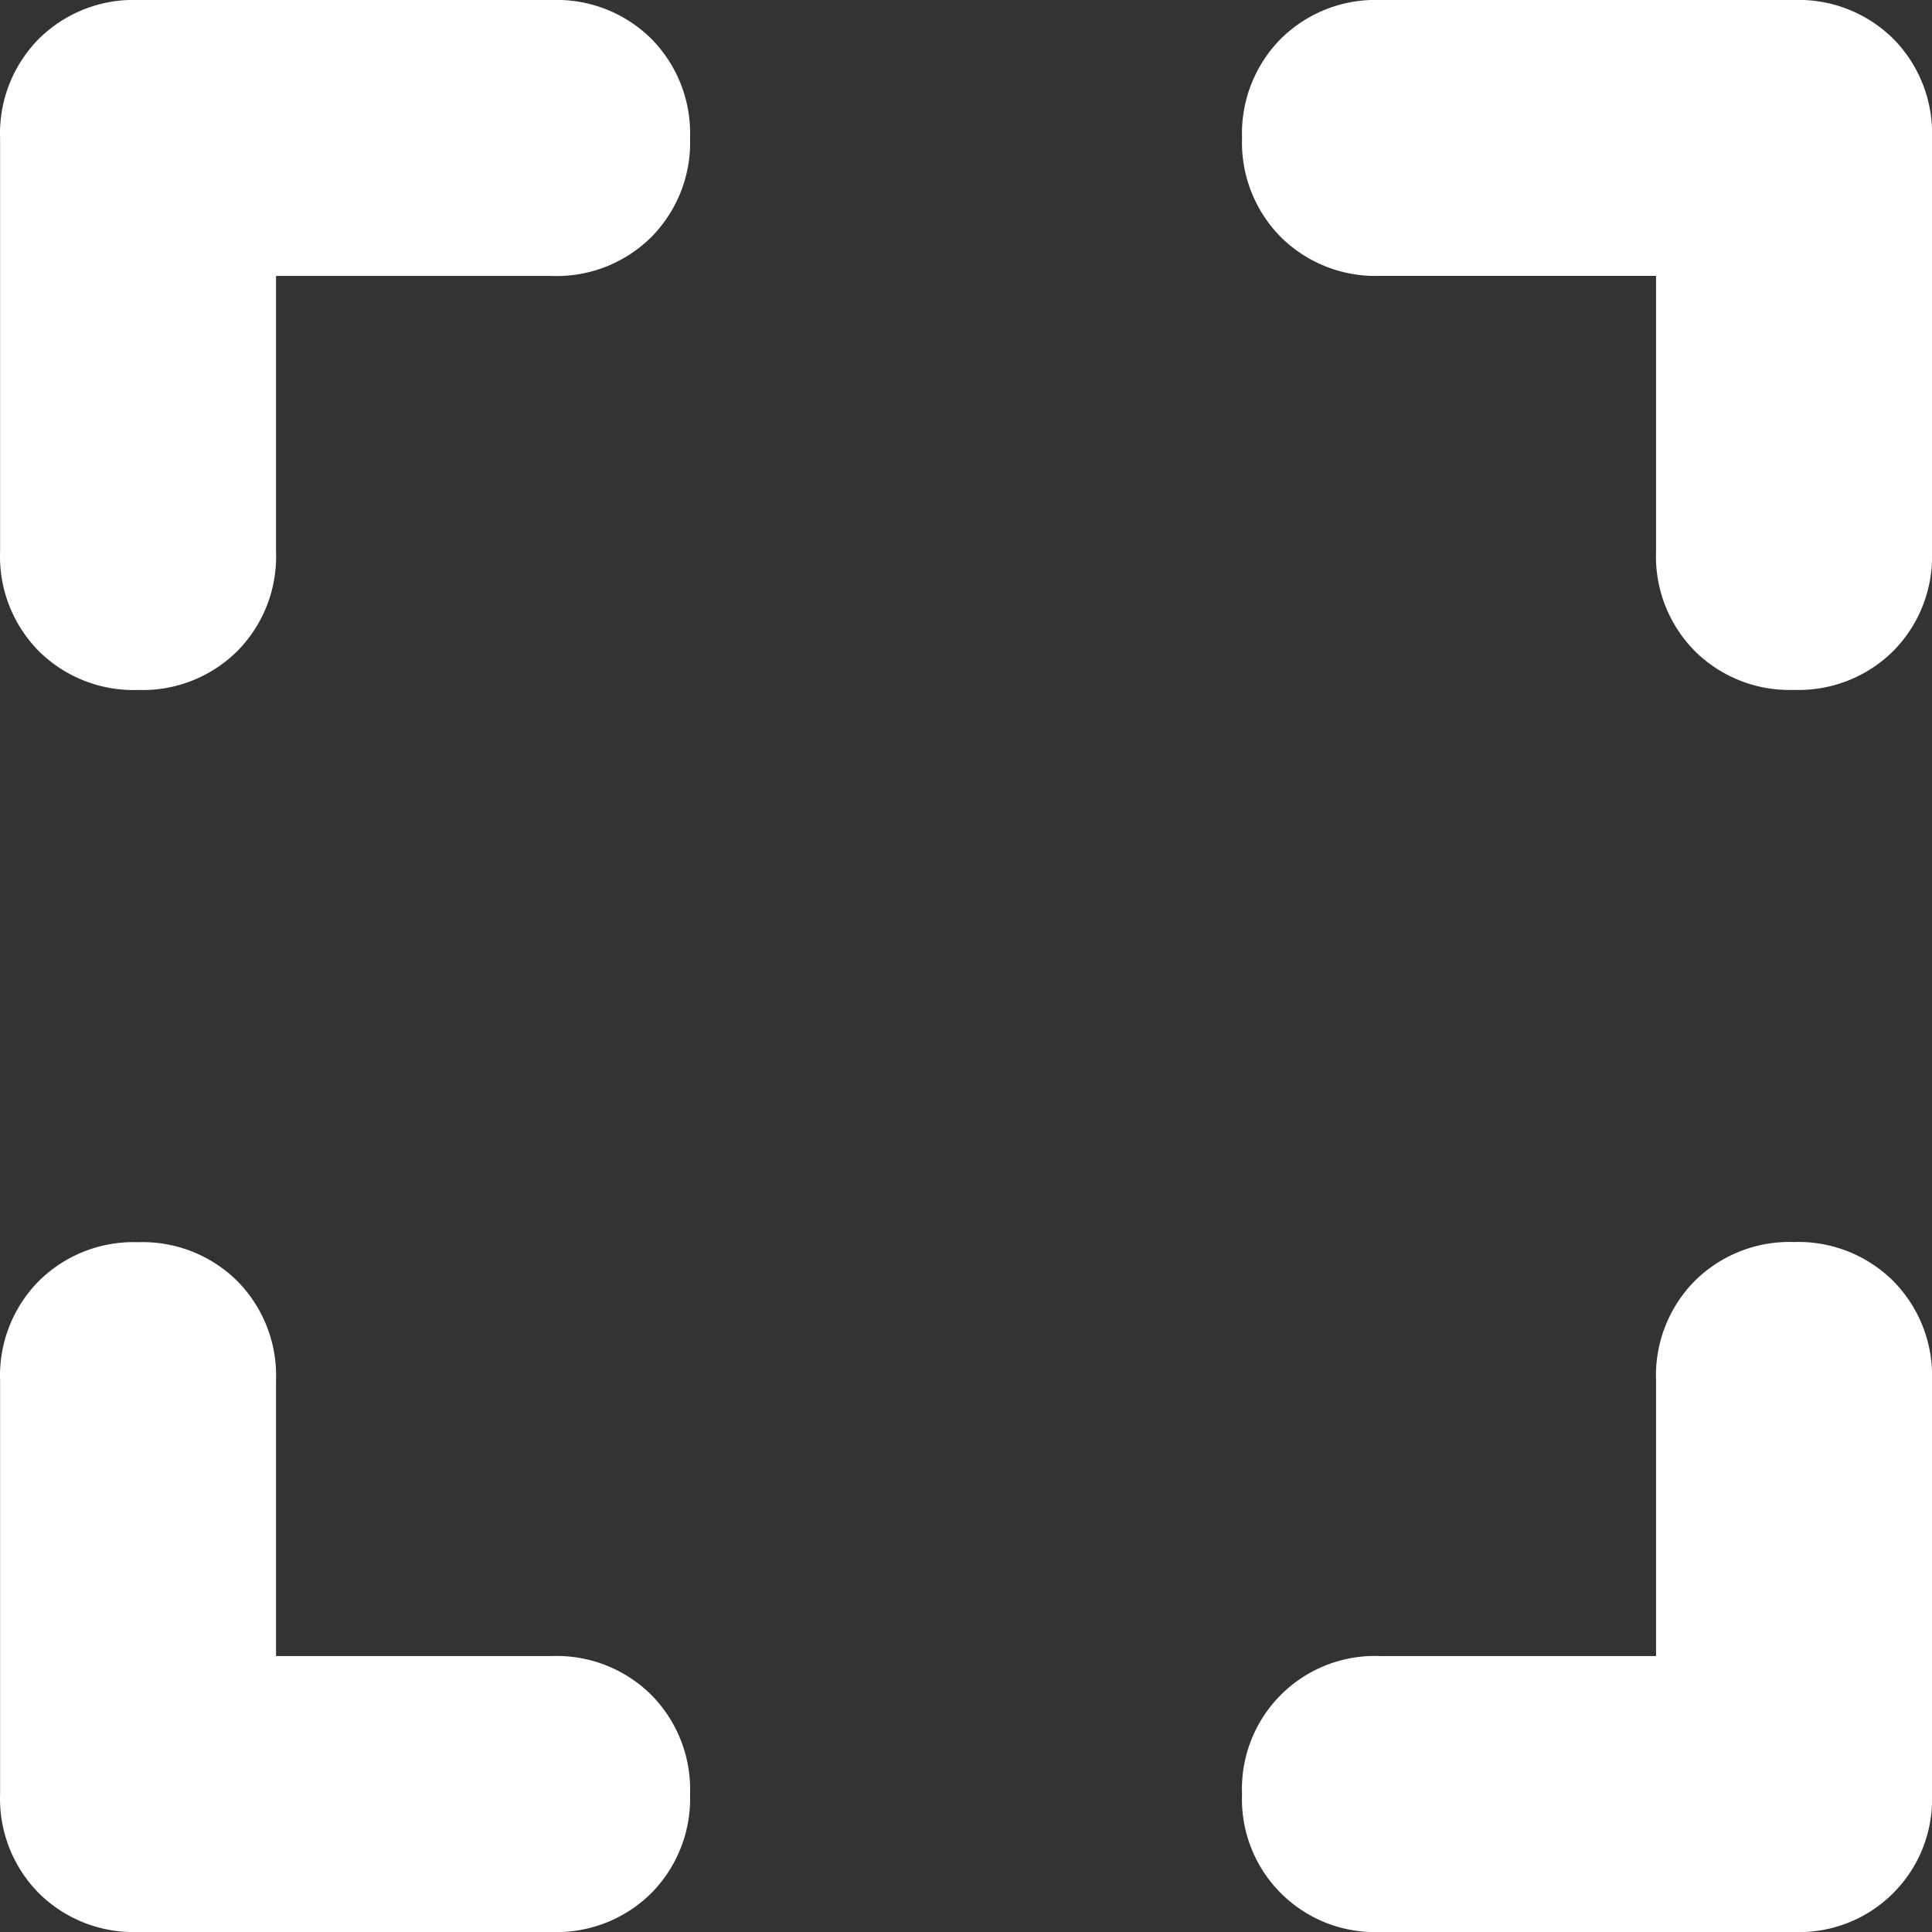
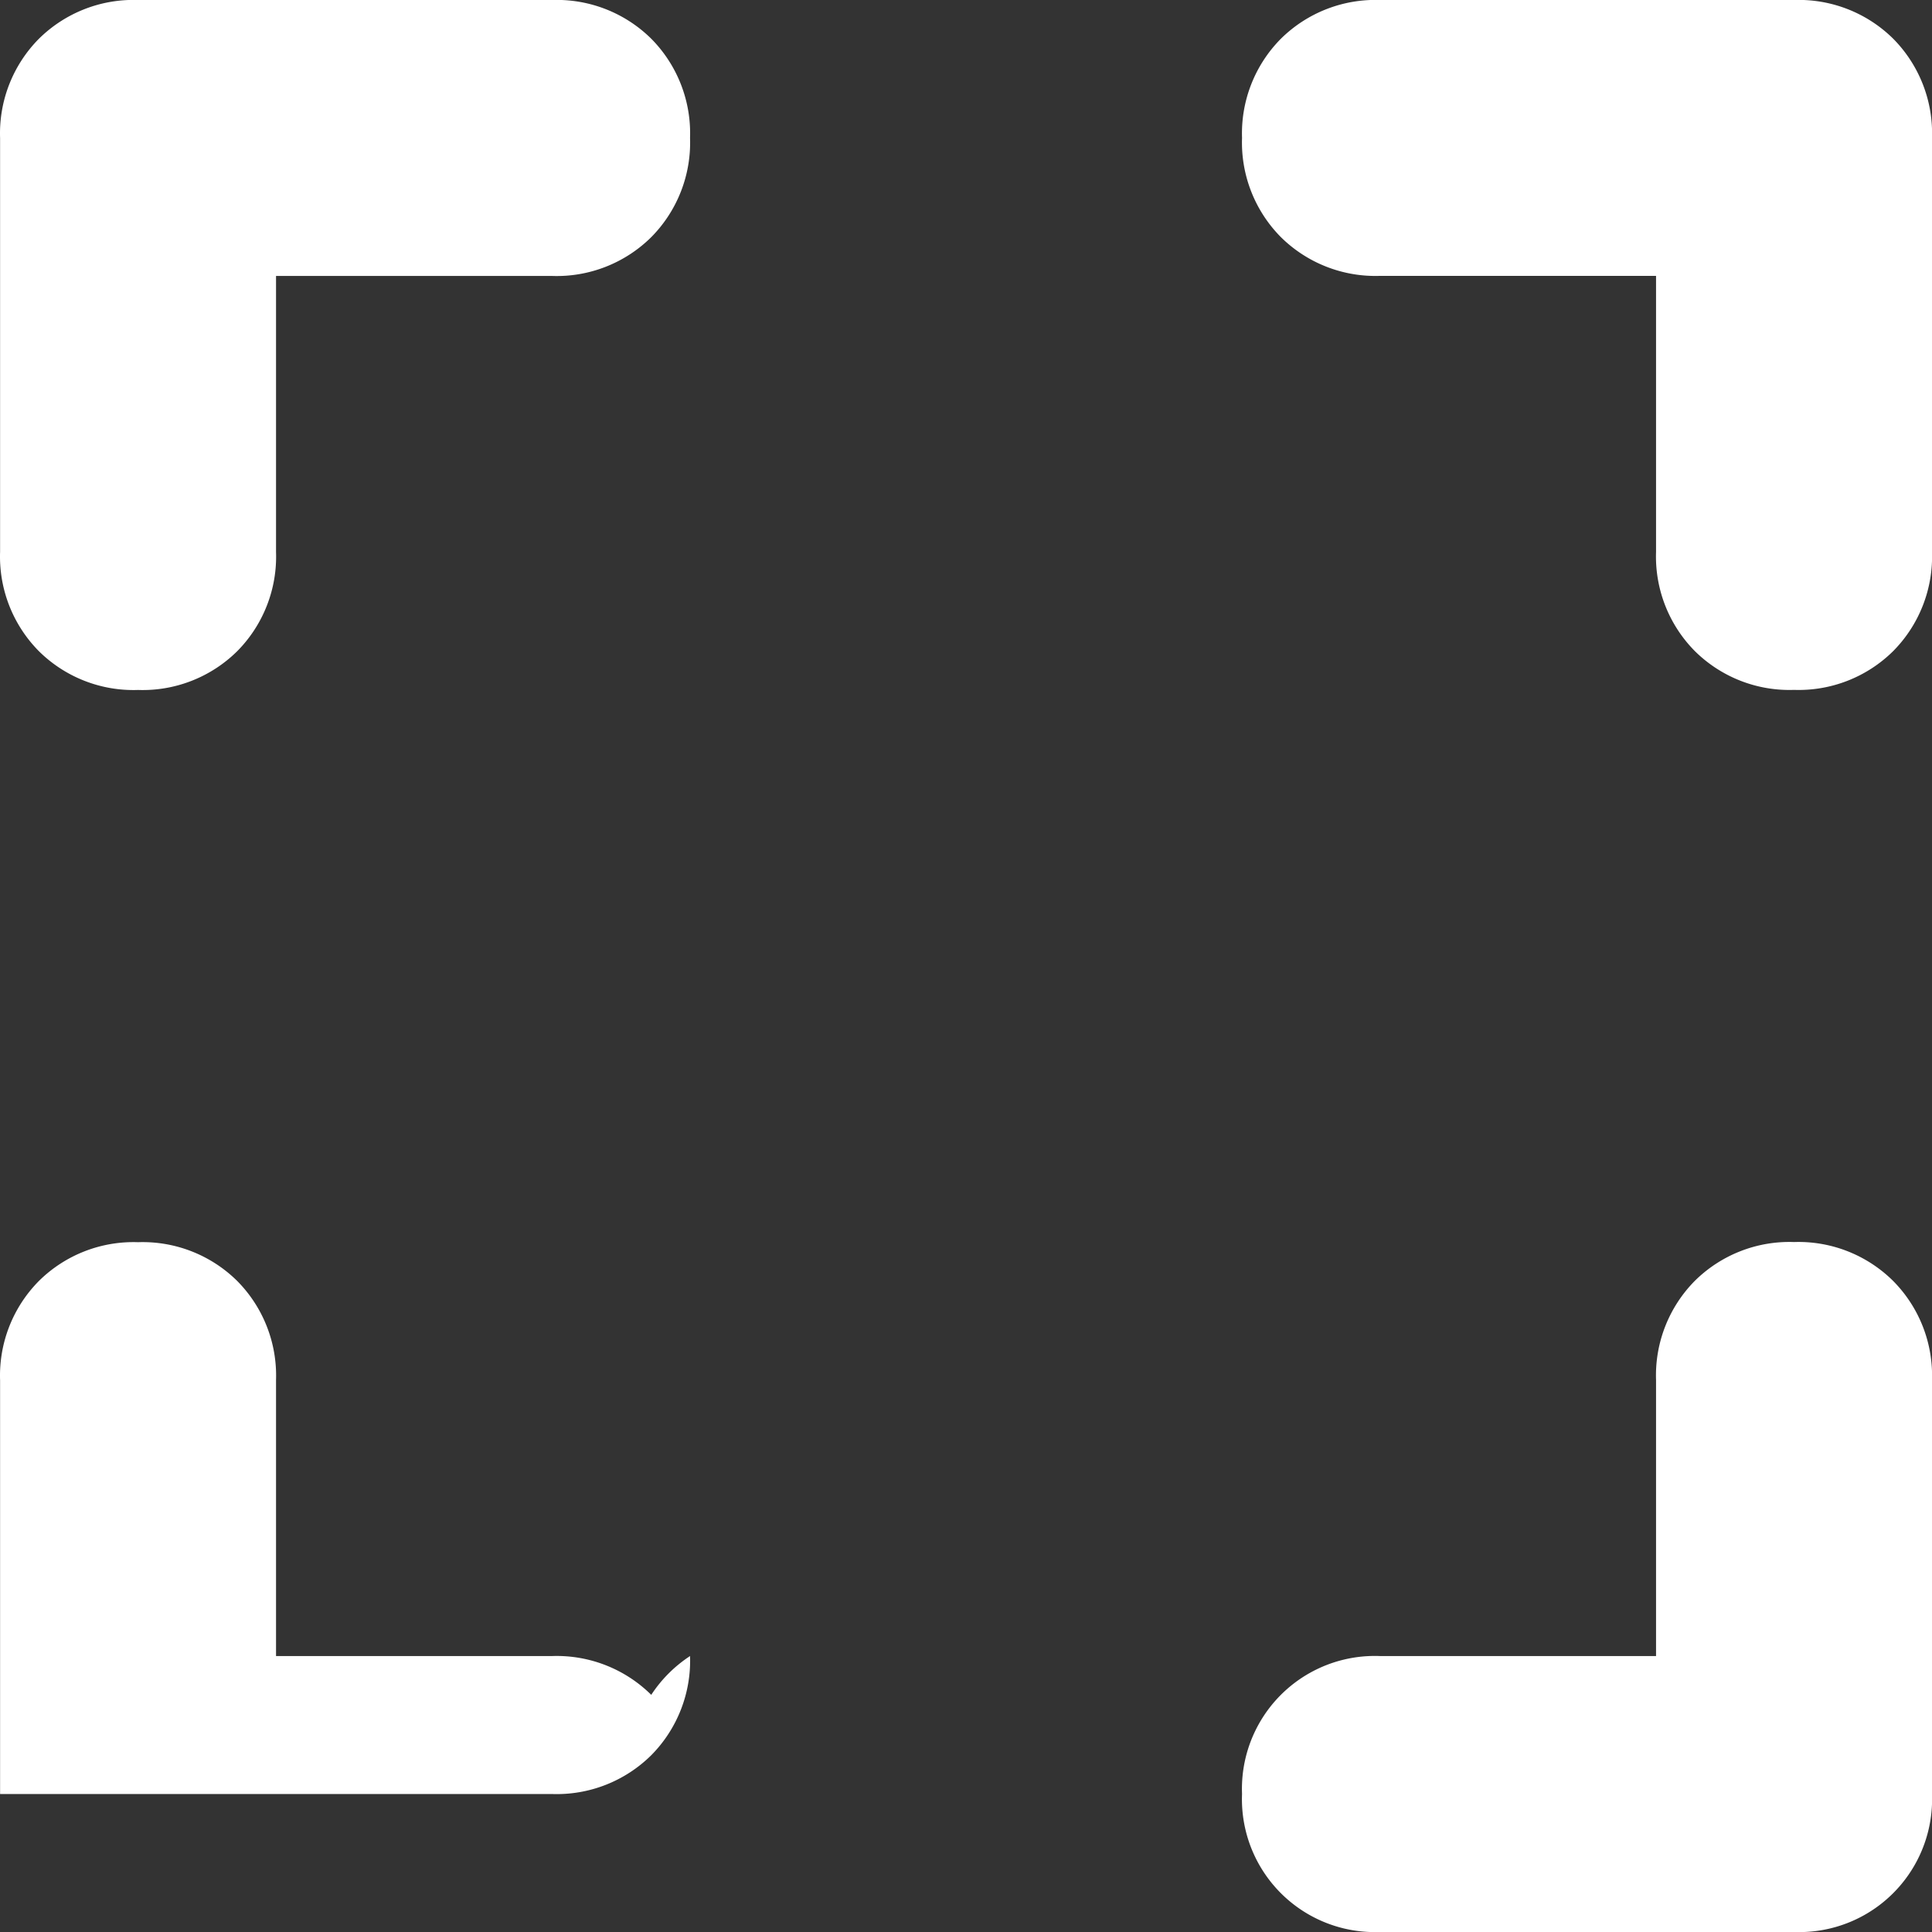
<svg xmlns="http://www.w3.org/2000/svg" id="icon_-_Expand" data-name="icon - Expand" width="24" height="24" viewBox="0 0 24 24">
  <rect x="0" y="0" width="24" height="24" fill="#333333" stroke="none" />
-   <path id="icon_-_Expand-2" data-name="icon - Expand" d="M-4.08-20.313H-9.223a1.669,1.669,0,0,0-1.232.482,1.669,1.669,0,0,0-.482,1.232v5.143a1.669,1.669,0,0,0,.482,1.232,1.669,1.669,0,0,0,1.232.482,1.669,1.669,0,0,0,1.232-.482,1.669,1.669,0,0,0,.482-1.232v-3.429H-4.08a1.669,1.669,0,0,0,1.232-.482A1.669,1.669,0,0,0-2.366-18.6a1.669,1.669,0,0,0-.482-1.232A1.669,1.669,0,0,0-4.08-20.313Zm15.429,0H6.205a1.669,1.669,0,0,0-1.232.482A1.669,1.669,0,0,0,4.491-18.6a1.669,1.669,0,0,0,.482,1.232,1.669,1.669,0,0,0,1.232.482H9.634v3.429a1.669,1.669,0,0,0,.482,1.232,1.669,1.669,0,0,0,1.232.482,1.669,1.669,0,0,0,1.232-.482,1.669,1.669,0,0,0,.482-1.232V-18.6a1.669,1.669,0,0,0-.482-1.232A1.669,1.669,0,0,0,11.348-20.313ZM-4.08.259H-7.509V-3.17A1.669,1.669,0,0,0-7.991-4.4a1.669,1.669,0,0,0-1.232-.482,1.669,1.669,0,0,0-1.232.482,1.669,1.669,0,0,0-.482,1.232V1.973a1.669,1.669,0,0,0,.482,1.232,1.669,1.669,0,0,0,1.232.482H-4.08a1.669,1.669,0,0,0,1.232-.482,1.669,1.669,0,0,0,.482-1.232A1.669,1.669,0,0,0-2.848.741,1.669,1.669,0,0,0-4.08.259ZM11.348-4.884a1.669,1.669,0,0,0-1.232.482A1.669,1.669,0,0,0,9.634-3.17V.259H6.205A1.651,1.651,0,0,0,4.491,1.973,1.651,1.651,0,0,0,6.205,3.687h5.143a1.651,1.651,0,0,0,1.714-1.714V-3.17A1.669,1.669,0,0,0,12.58-4.4,1.669,1.669,0,0,0,11.348-4.884Z" transform="translate(10.938 20.313)" fill="#fff" />
+   <path id="icon_-_Expand-2" data-name="icon - Expand" d="M-4.08-20.313H-9.223a1.669,1.669,0,0,0-1.232.482,1.669,1.669,0,0,0-.482,1.232v5.143a1.669,1.669,0,0,0,.482,1.232,1.669,1.669,0,0,0,1.232.482,1.669,1.669,0,0,0,1.232-.482,1.669,1.669,0,0,0,.482-1.232v-3.429H-4.08a1.669,1.669,0,0,0,1.232-.482A1.669,1.669,0,0,0-2.366-18.6a1.669,1.669,0,0,0-.482-1.232A1.669,1.669,0,0,0-4.08-20.313Zm15.429,0H6.205a1.669,1.669,0,0,0-1.232.482A1.669,1.669,0,0,0,4.491-18.6a1.669,1.669,0,0,0,.482,1.232,1.669,1.669,0,0,0,1.232.482H9.634v3.429a1.669,1.669,0,0,0,.482,1.232,1.669,1.669,0,0,0,1.232.482,1.669,1.669,0,0,0,1.232-.482,1.669,1.669,0,0,0,.482-1.232V-18.6a1.669,1.669,0,0,0-.482-1.232A1.669,1.669,0,0,0,11.348-20.313ZM-4.08.259H-7.509V-3.17A1.669,1.669,0,0,0-7.991-4.4a1.669,1.669,0,0,0-1.232-.482,1.669,1.669,0,0,0-1.232.482,1.669,1.669,0,0,0-.482,1.232V1.973H-4.08a1.669,1.669,0,0,0,1.232-.482,1.669,1.669,0,0,0,.482-1.232A1.669,1.669,0,0,0-2.848.741,1.669,1.669,0,0,0-4.08.259ZM11.348-4.884a1.669,1.669,0,0,0-1.232.482A1.669,1.669,0,0,0,9.634-3.17V.259H6.205A1.651,1.651,0,0,0,4.491,1.973,1.651,1.651,0,0,0,6.205,3.687h5.143a1.651,1.651,0,0,0,1.714-1.714V-3.17A1.669,1.669,0,0,0,12.58-4.4,1.669,1.669,0,0,0,11.348-4.884Z" transform="translate(10.938 20.313)" fill="#fff" />
</svg>